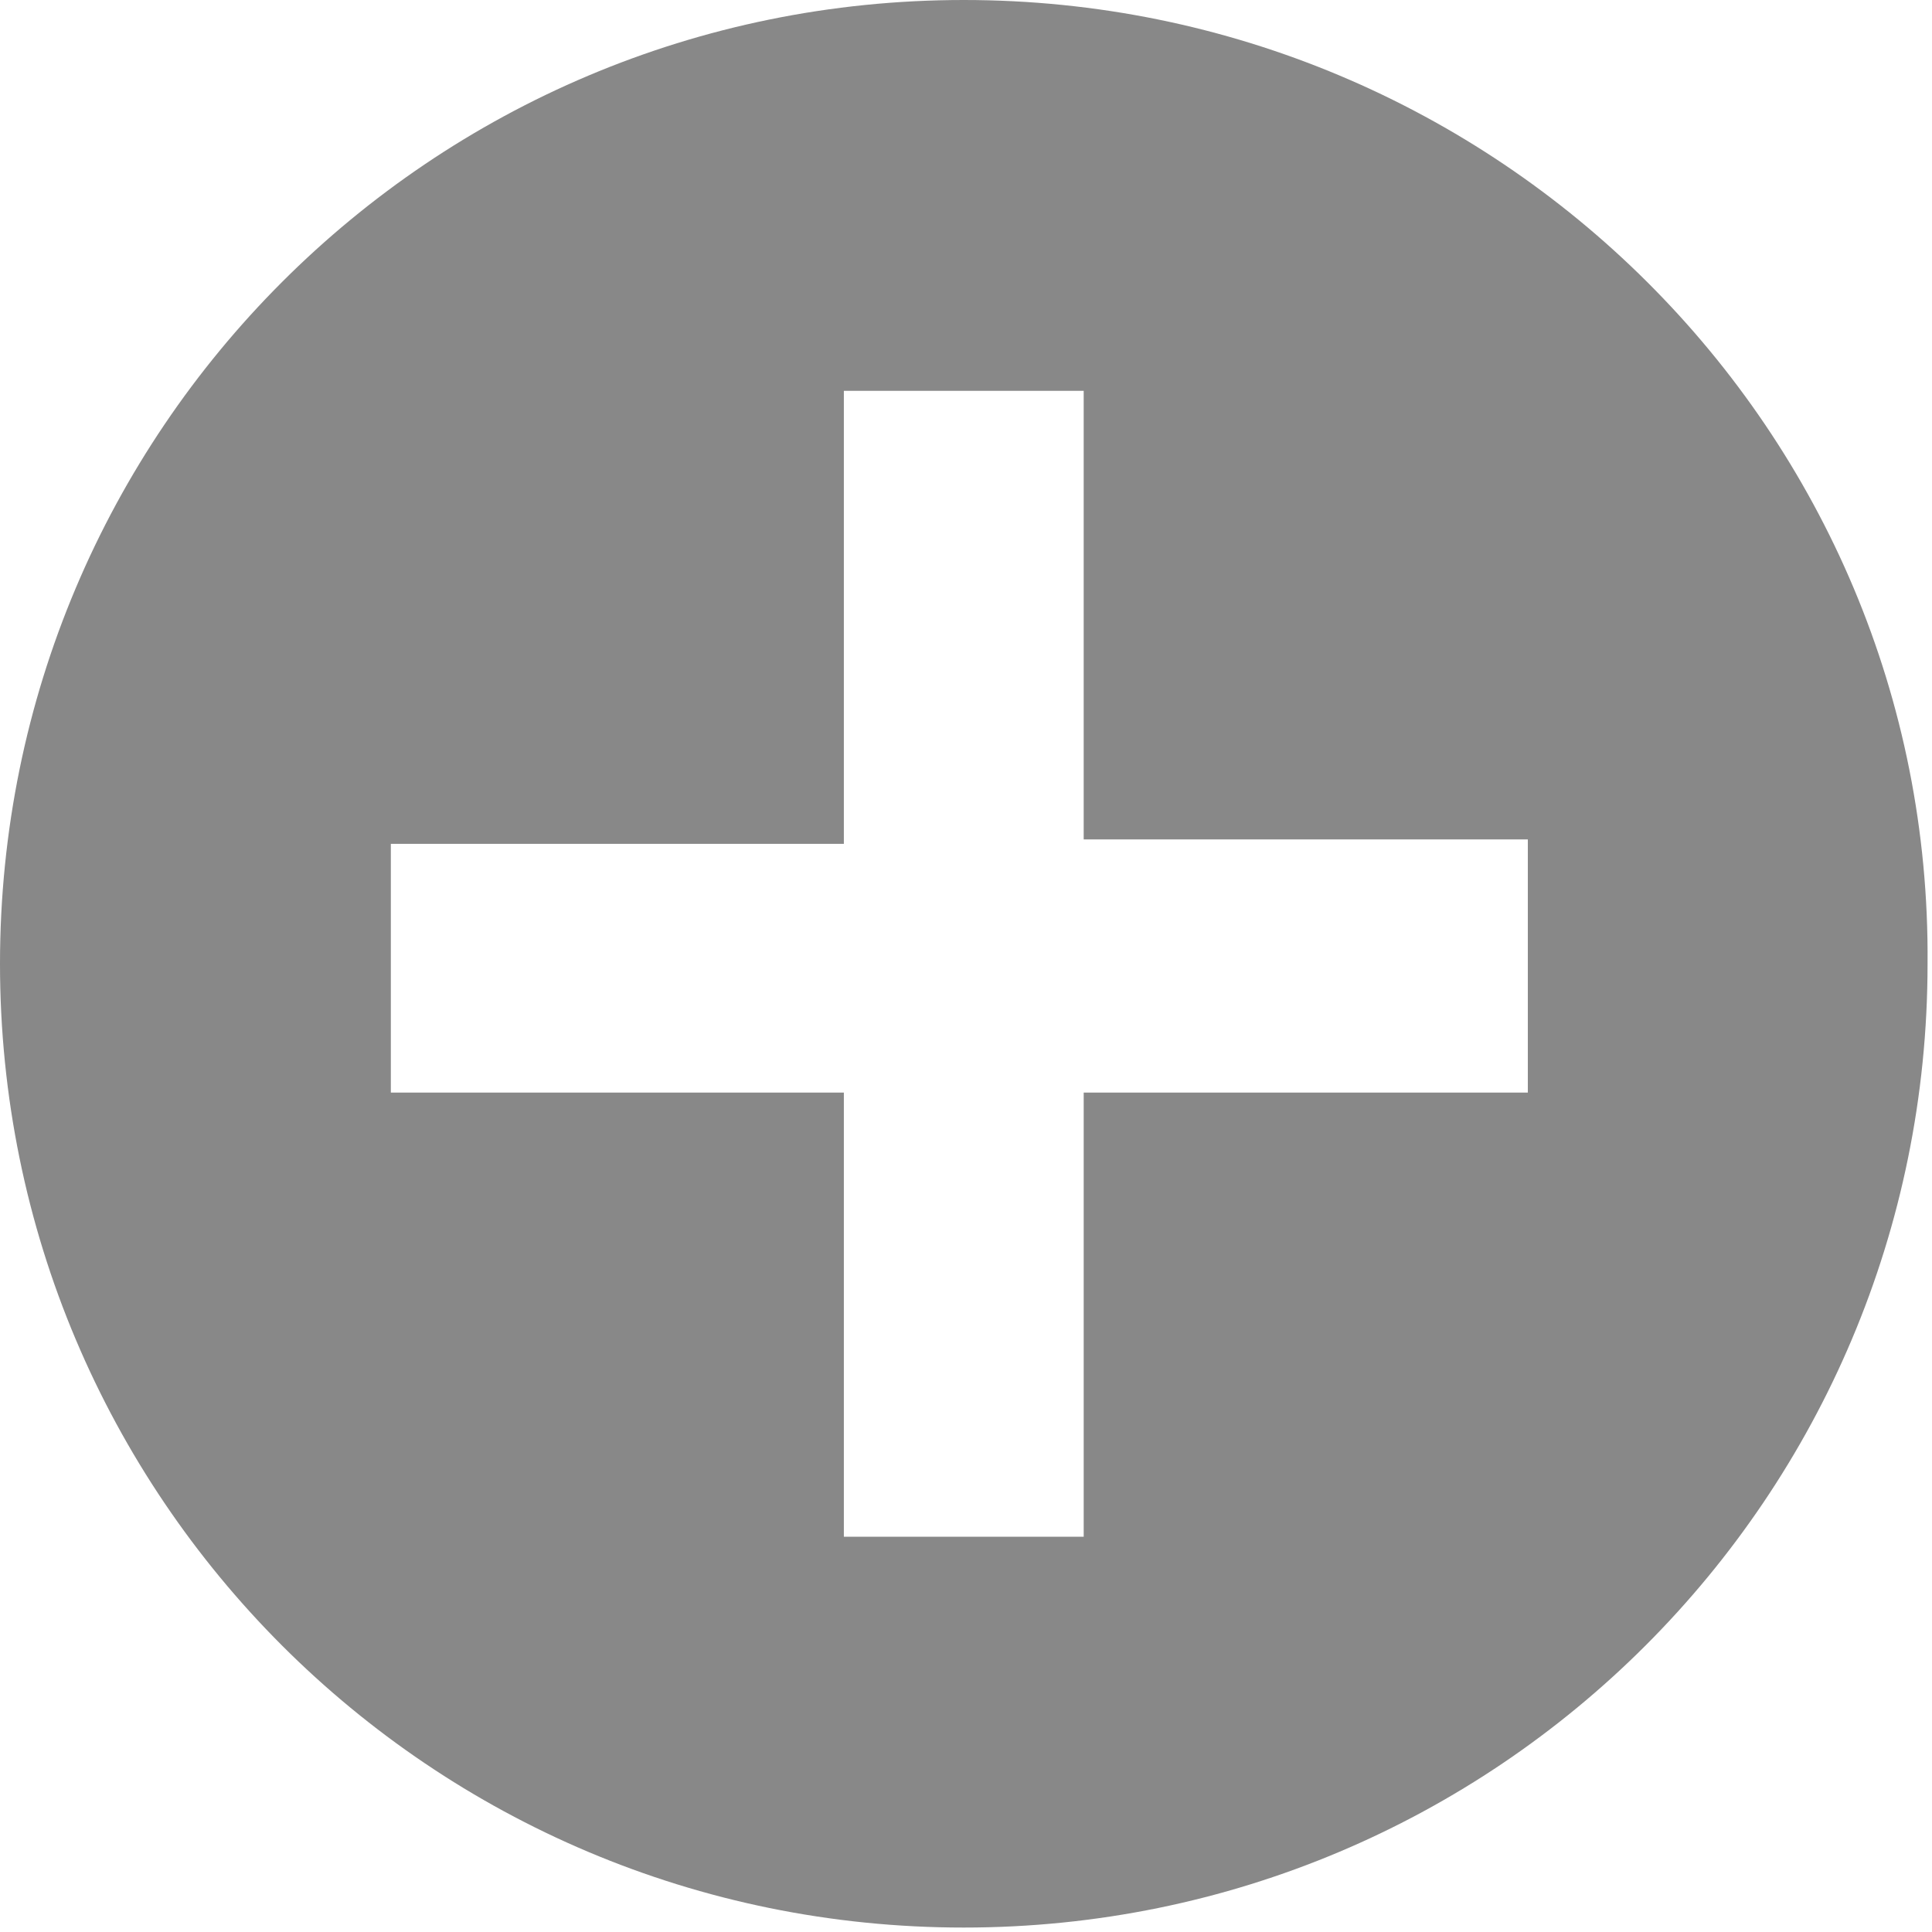
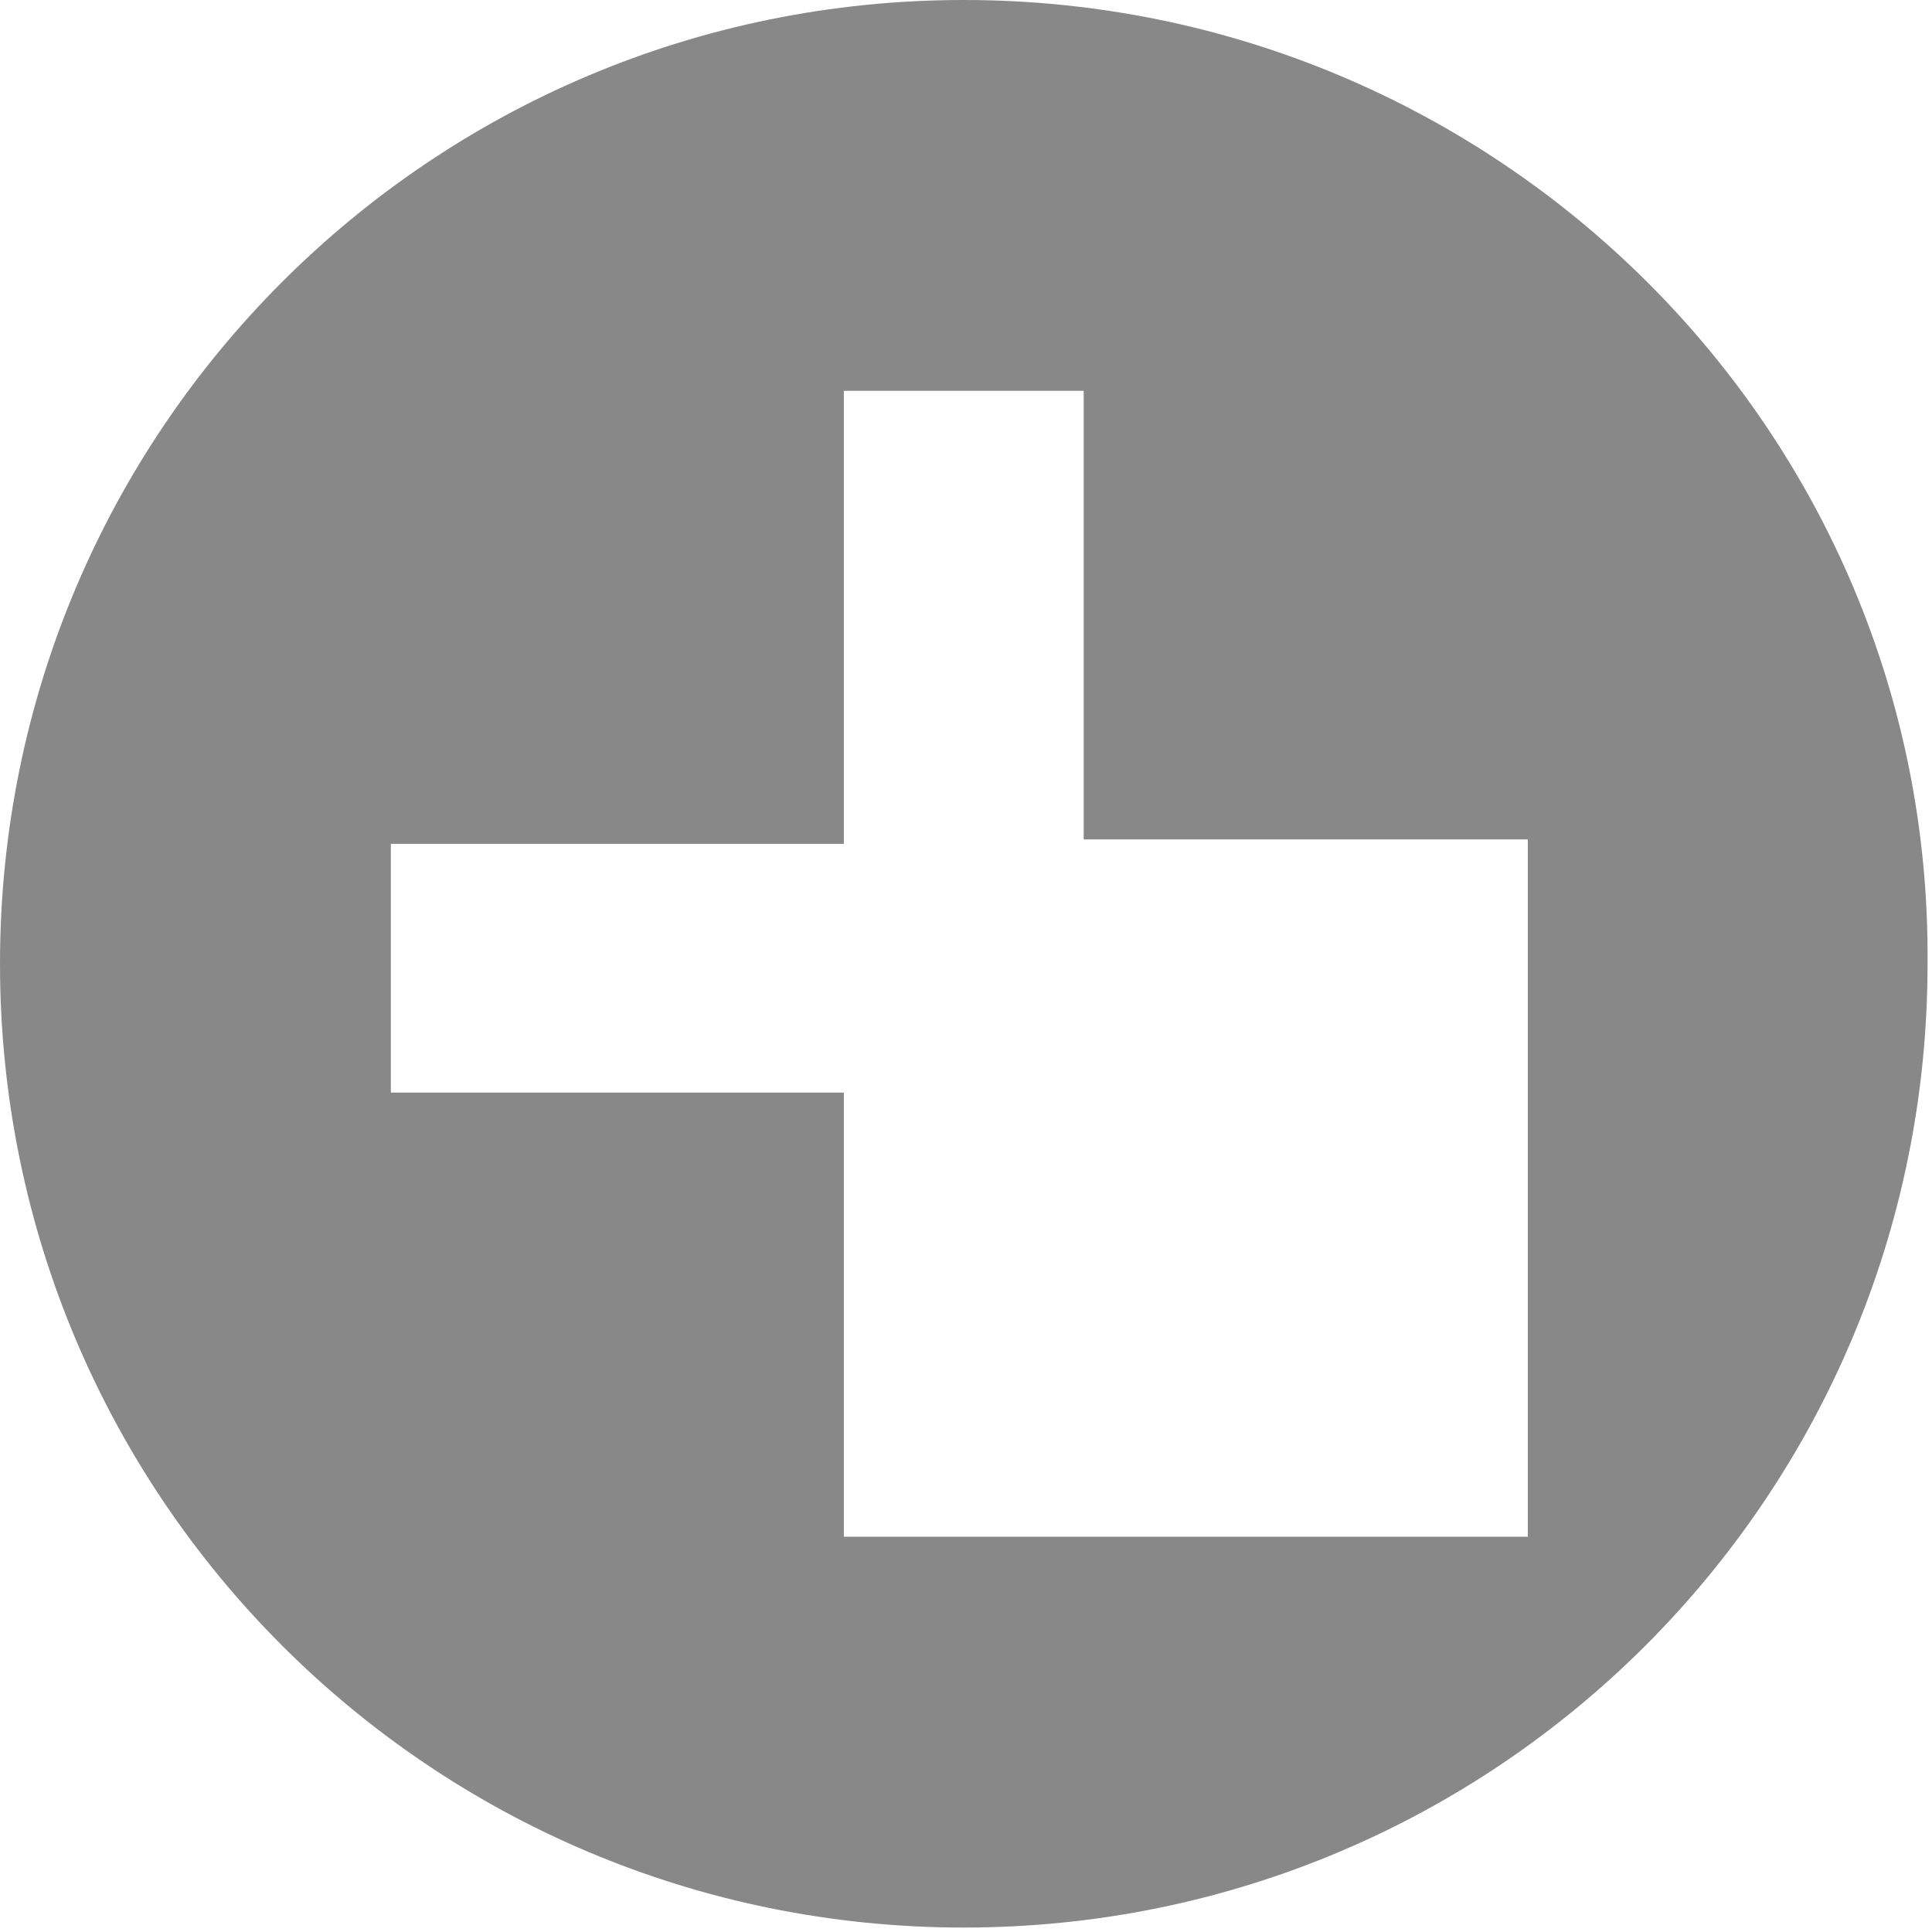
<svg xmlns="http://www.w3.org/2000/svg" version="1.1" id="レイヤー_1" x="0px" y="0px" viewBox="0 0 43.5 43.5" style="enable-background:new 0 0 43.5 43.5;" xml:space="preserve">
  <style type="text/css">
	.st0{fill-rule:evenodd;clip-rule:evenodd;fill:#888888;}
</style>
-   <path class="st0" d="M21.7,0C9.7,0,0,9.7,0,21.7c0,12,9.7,21.7,21.7,21.7c12,0,21.7-9.7,21.7-21.7C43.5,9.7,33.7,0,21.7,0z   M34.4,24.6h-10v10H19v-10H8.8v-5.6H19V8.8h5.4v10.1h10V24.6z" />
+   <path class="st0" d="M21.7,0C9.7,0,0,9.7,0,21.7c0,12,9.7,21.7,21.7,21.7c12,0,21.7-9.7,21.7-21.7C43.5,9.7,33.7,0,21.7,0z   M34.4,24.6v10H19v-10H8.8v-5.6H19V8.8h5.4v10.1h10V24.6z" />
</svg>